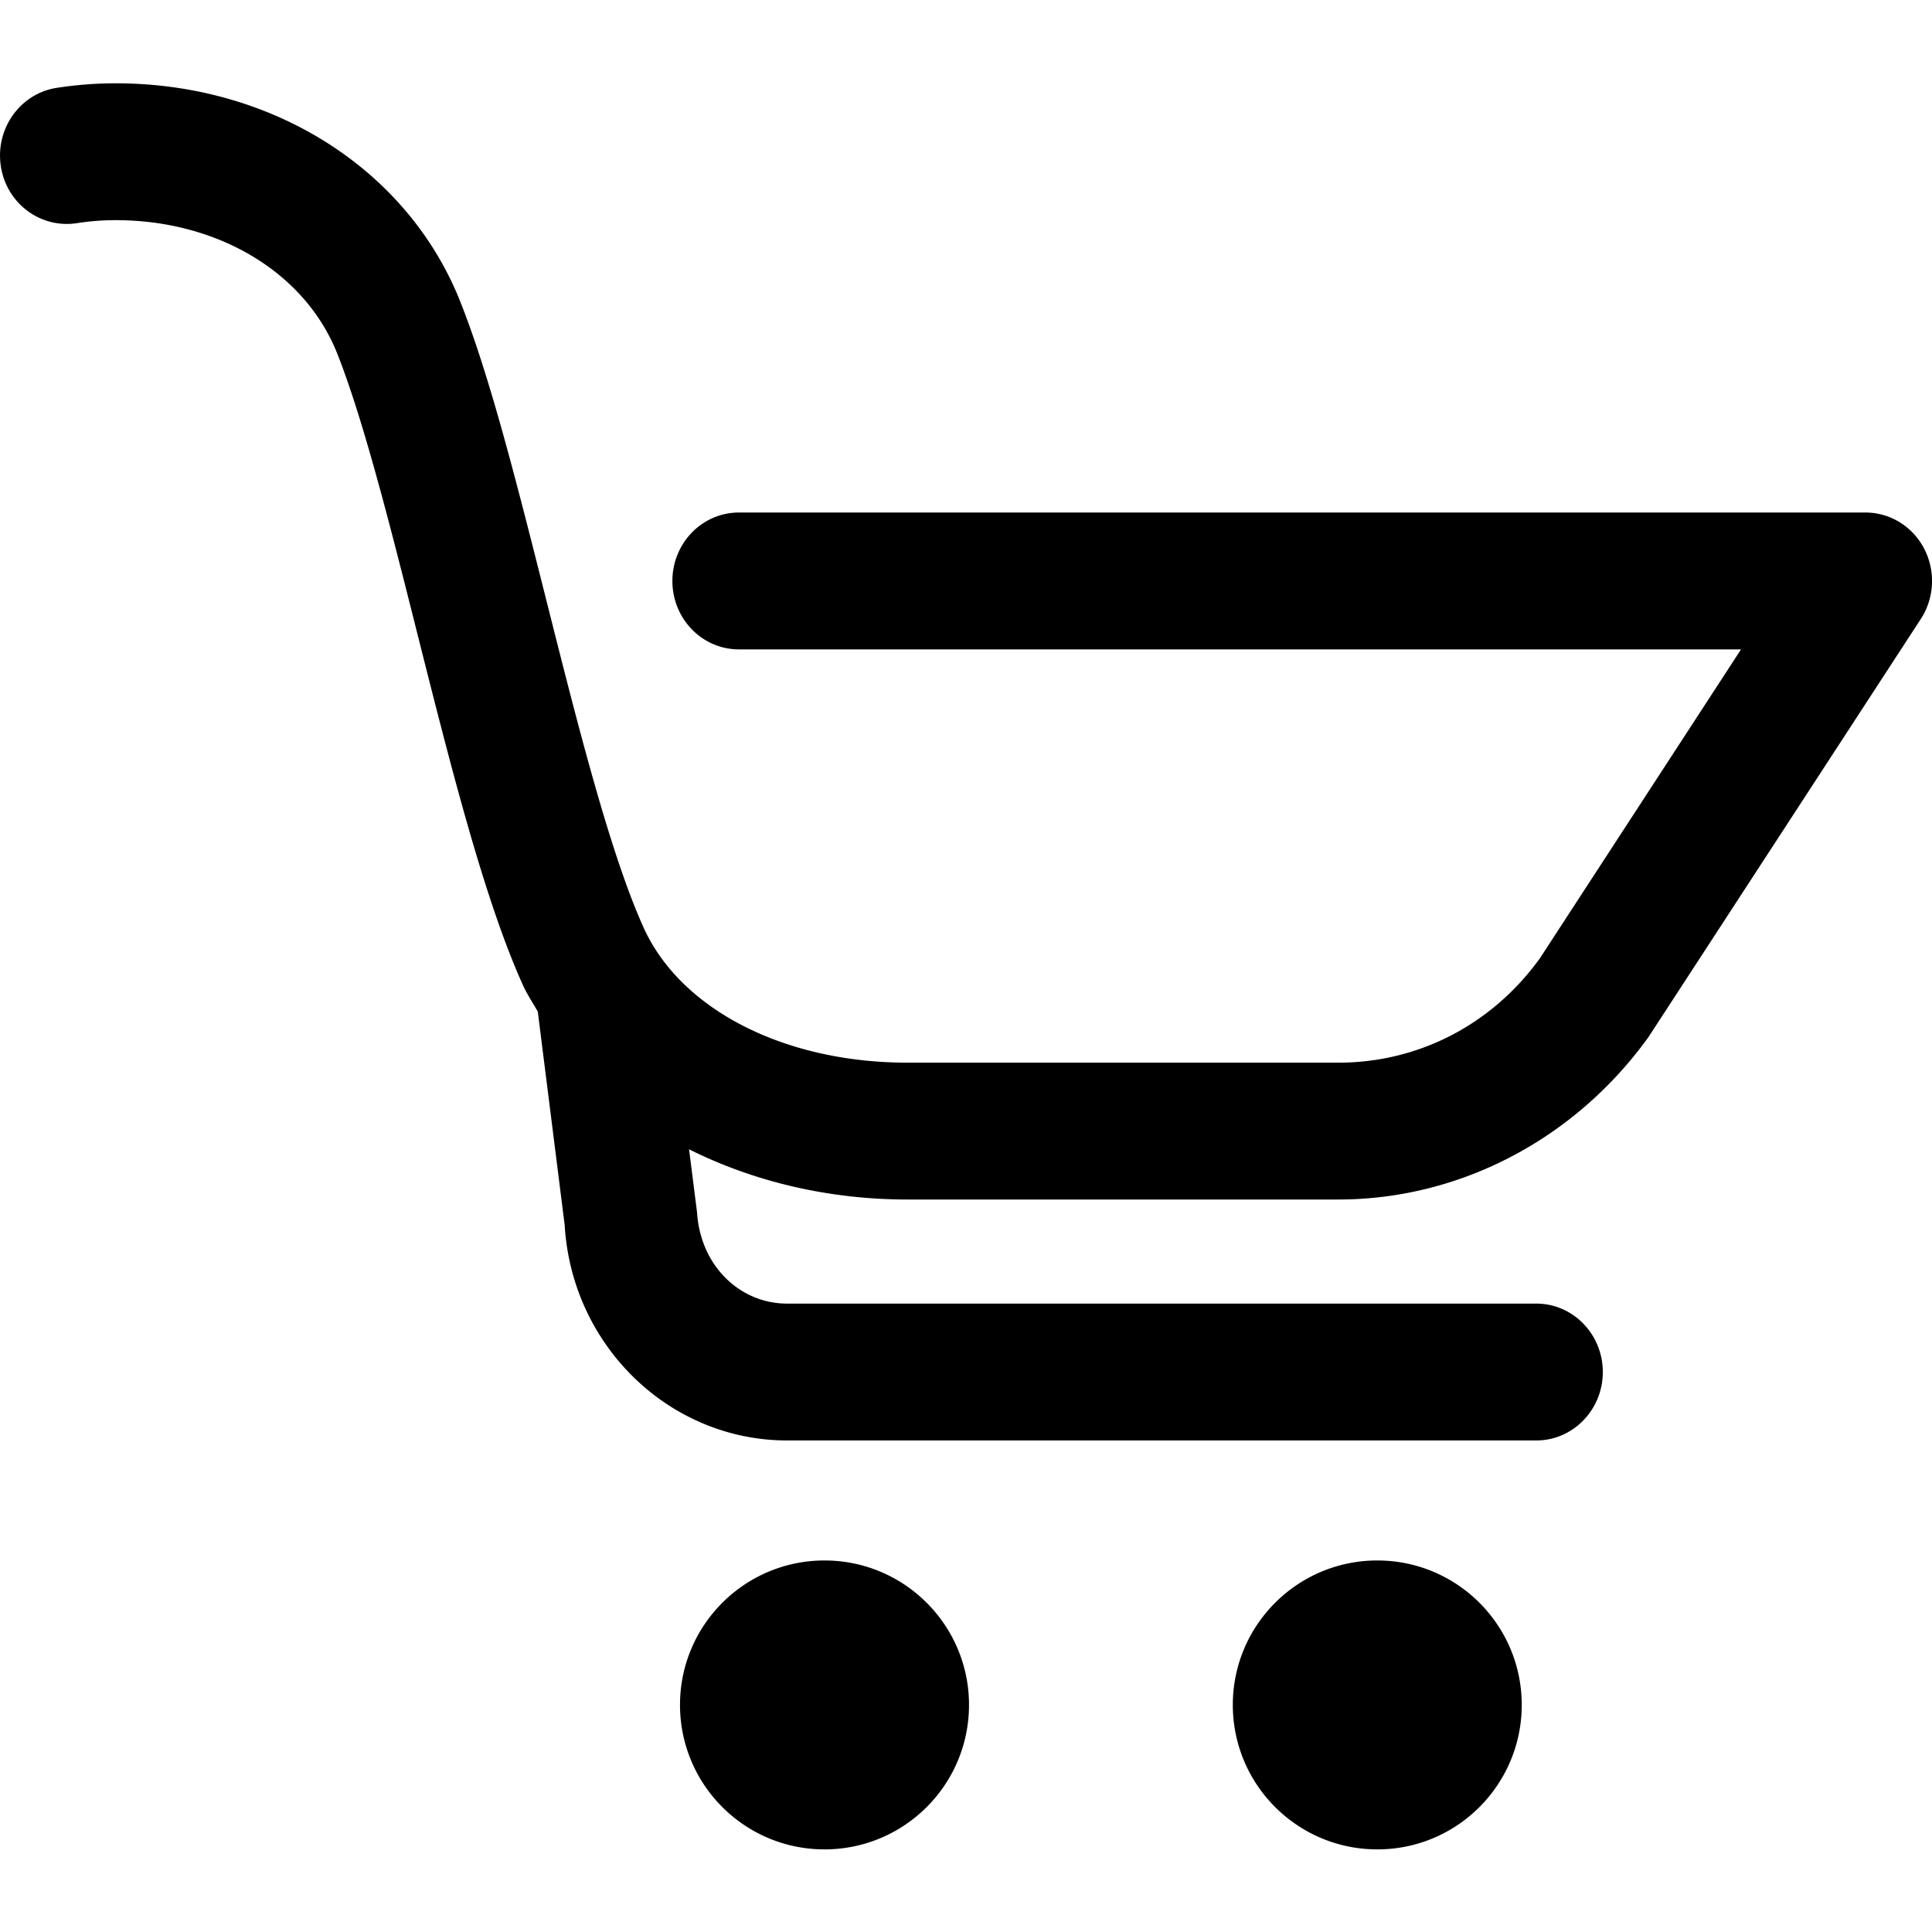
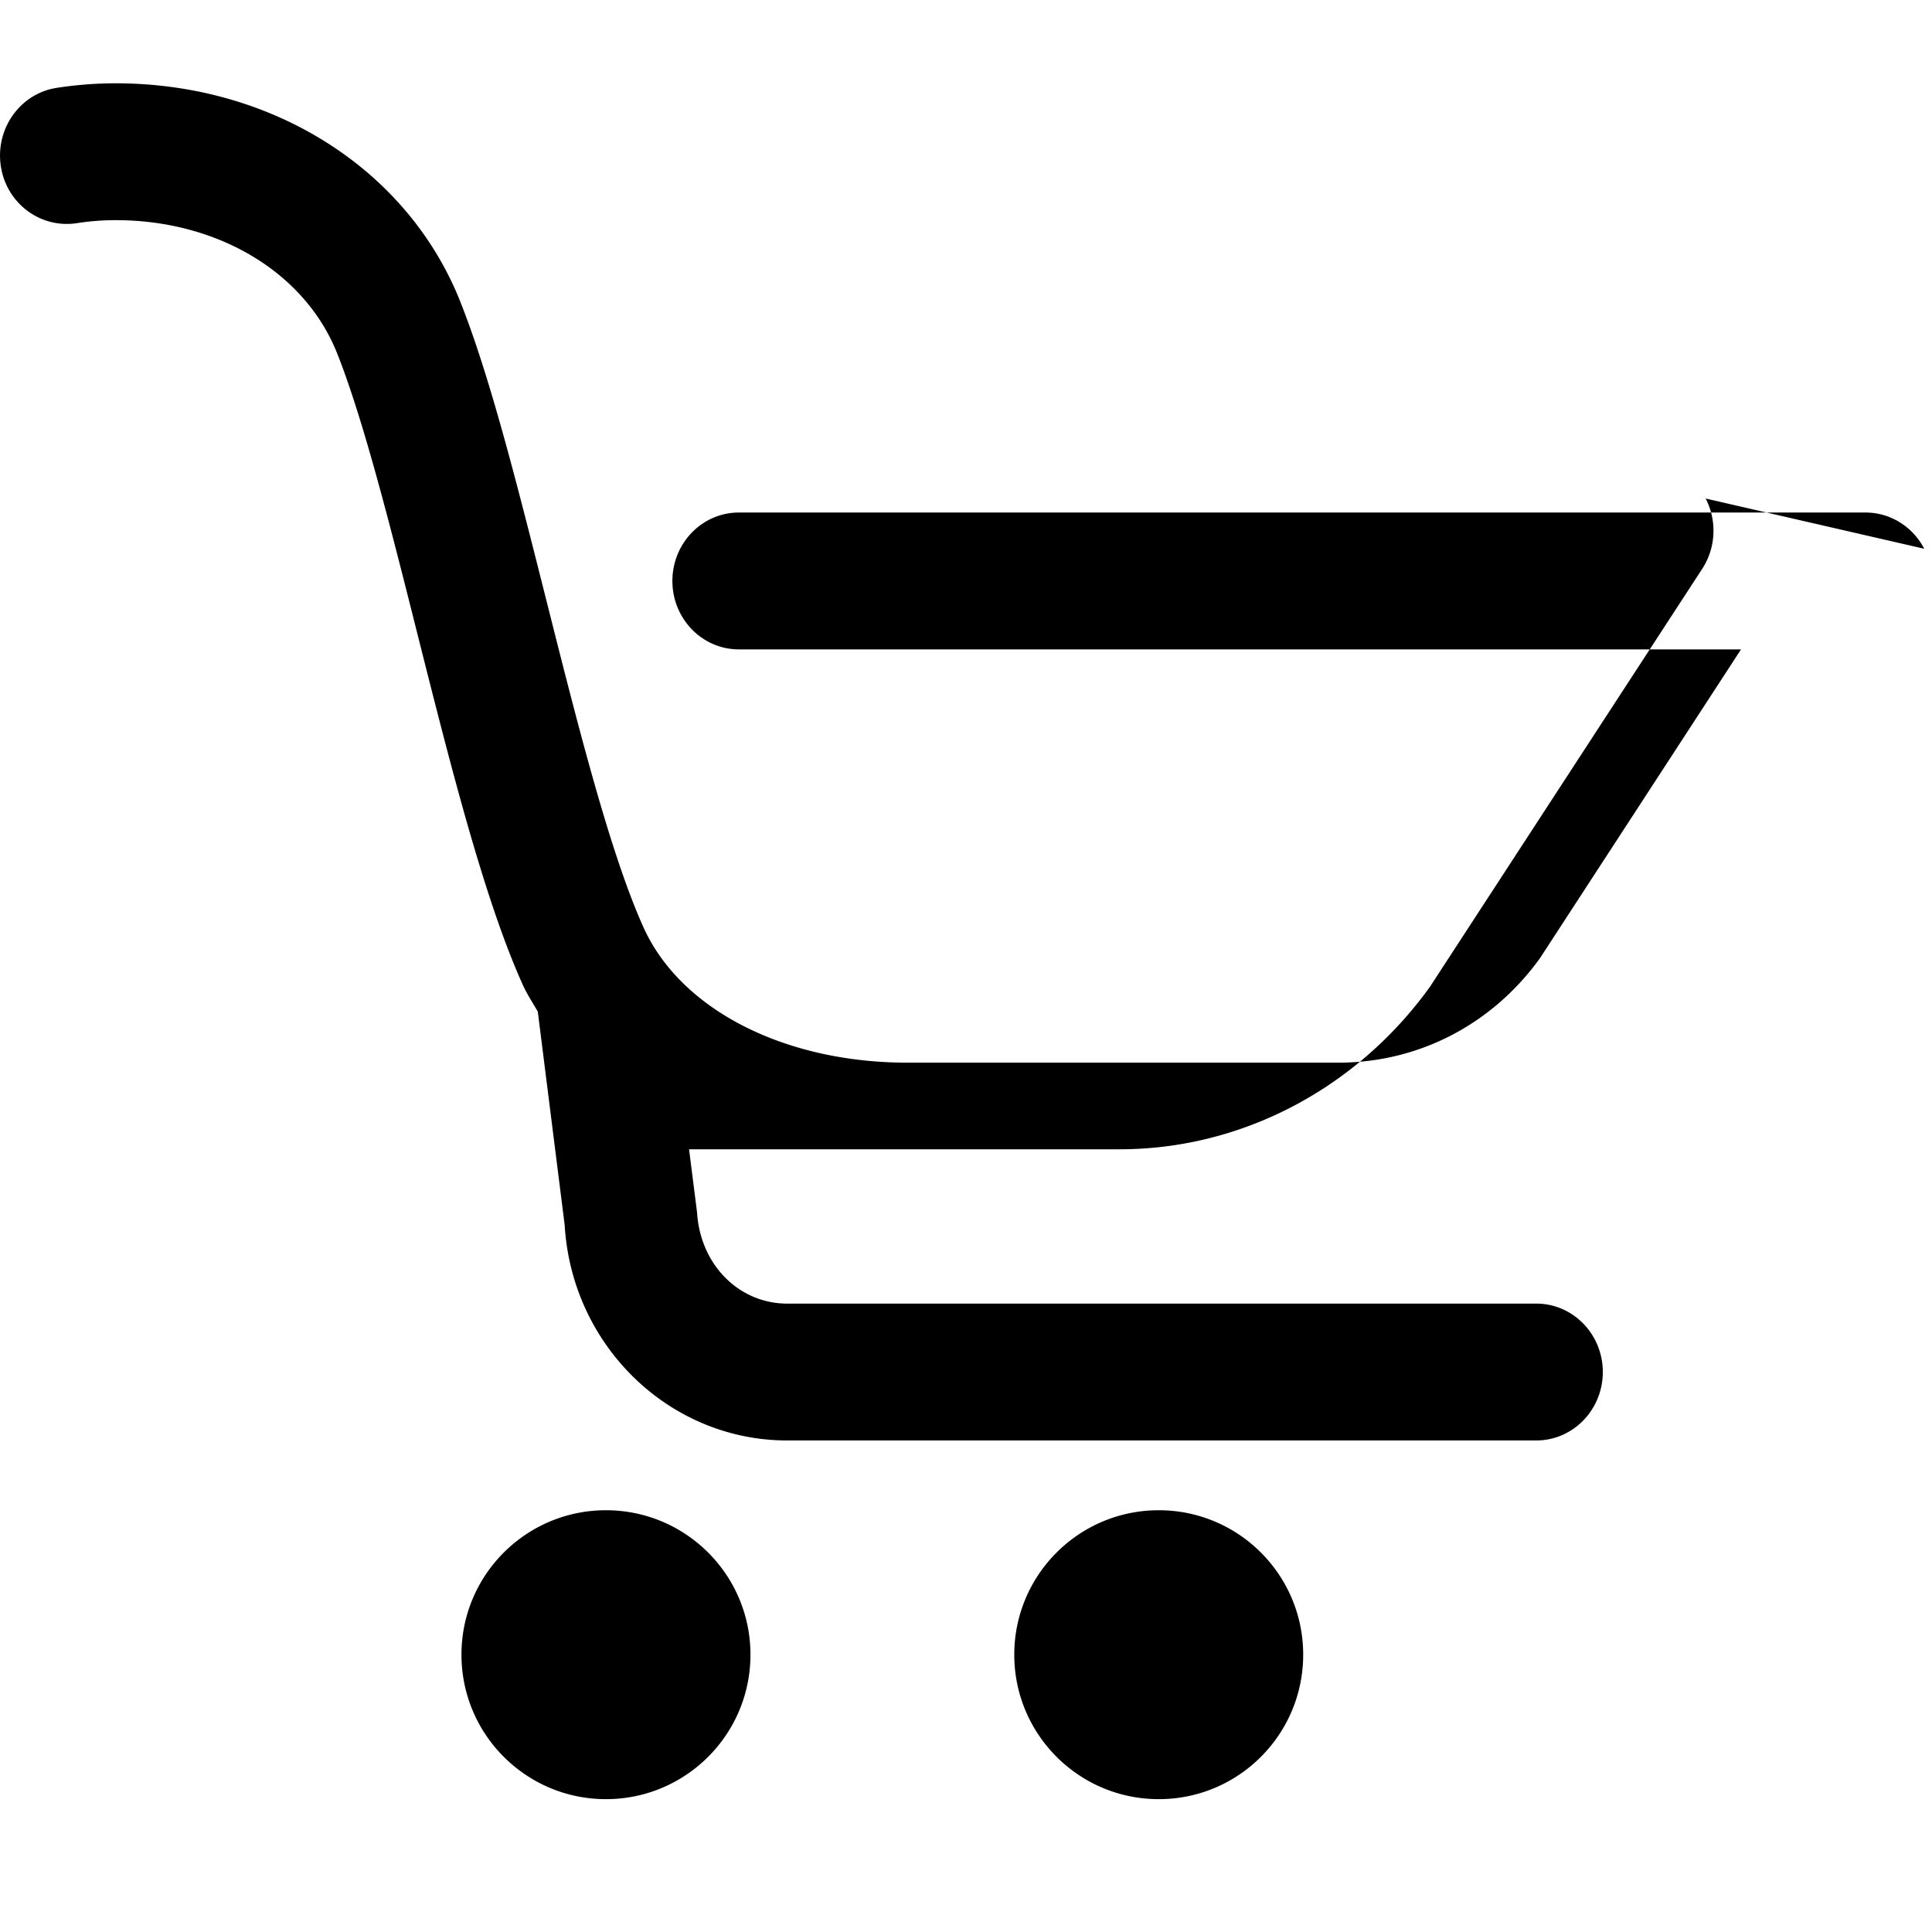
<svg xmlns="http://www.w3.org/2000/svg" width="2048" height="2048" viewBox="0 0 2048 2048">
  <title>OPRShoppingCart</title>
-   <path d="M2039.752 581.705c-12.272-23.637-36.152-38.4-62.187-38.4H783.242c-38.97 0-70.478 32.512-70.478 72.533 0 40.022 31.508 72.534 70.478 72.534h1062.32l-213.177 327.424c-50.827 70.4-128.768 110.677-213.757 110.677H962.092c-130.924 0-240.871-56.405-280.09-143.701-35.405-78.678-69.733-215.04-102.982-346.966-30.679-121.685-59.617-236.8-91.042-315.904-55.802-140.714-199.247-231.594-365.41-231.594-21.31 0-42.288 1.706-62.685 4.864C21.41 99.23-5.041 136.265.846 175.86c5.805 39.594 41.79 66.474 80.263 60.757a265.77 265.77 0 0 1 41.458-3.243c108.62 0 200.823 55.467 234.901 141.398 27.86 70.144 56.964 185.685 85.072 297.472 34.825 138.154 70.728 280.917 111.522 371.456 4.478 9.984 10.53 19.114 16.003 28.586l28.523 226.39c7.546 128 111.108 228.266 235.813 228.266h794.17c38.888 0 70.479-32.512 70.479-72.533s-31.591-72.533-70.479-72.533h-794.17c-50.33 0-92.036-40.363-95.519-96.854l-8.457-66.73c67.41 33.706 146.595 53.248 231.667 53.248h456.536c128.188 0 250.323-63.318 328.762-172.118l288.714-443.22c14.51-22.273 15.837-50.86 3.648-74.497m-579.741 1072.46c-84.566 0-153.174 68.524-153.174 153.089 0 84.65 68.608 153.173 153.174 153.173 84.565 0 153.088-68.522 153.088-153.173 0-84.565-68.523-153.088-153.088-153.088m-586.001 0c-84.566 0-153.174 68.523-153.174 153.088 0 84.65 68.608 153.173 153.174 153.173 84.565 0 153.173-68.522 153.173-153.173 0-84.565-68.608-153.088-153.173-153.088" fill="#000" fill-rule="evenodd" />
+   <path d="M2039.752 581.705c-12.272-23.637-36.152-38.4-62.187-38.4H783.242c-38.97 0-70.478 32.512-70.478 72.533 0 40.022 31.508 72.534 70.478 72.534h1062.32l-213.177 327.424c-50.827 70.4-128.768 110.677-213.757 110.677H962.092c-130.924 0-240.871-56.405-280.09-143.701-35.405-78.678-69.733-215.04-102.982-346.966-30.679-121.685-59.617-236.8-91.042-315.904-55.802-140.714-199.247-231.594-365.41-231.594-21.31 0-42.288 1.706-62.685 4.864C21.41 99.23-5.041 136.265.846 175.86c5.805 39.594 41.79 66.474 80.263 60.757a265.77 265.77 0 0 1 41.458-3.243c108.62 0 200.823 55.467 234.901 141.398 27.86 70.144 56.964 185.685 85.072 297.472 34.825 138.154 70.728 280.917 111.522 371.456 4.478 9.984 10.53 19.114 16.003 28.586l28.523 226.39c7.546 128 111.108 228.266 235.813 228.266h794.17c38.888 0 70.479-32.512 70.479-72.533s-31.591-72.533-70.479-72.533h-794.17c-50.33 0-92.036-40.363-95.519-96.854l-8.457-66.73h456.536c128.188 0 250.323-63.318 328.762-172.118l288.714-443.22c14.51-22.273 15.837-50.86 3.648-74.497m-579.741 1072.46c-84.566 0-153.174 68.524-153.174 153.089 0 84.65 68.608 153.173 153.174 153.173 84.565 0 153.088-68.522 153.088-153.173 0-84.565-68.523-153.088-153.088-153.088m-586.001 0c-84.566 0-153.174 68.523-153.174 153.088 0 84.65 68.608 153.173 153.174 153.173 84.565 0 153.173-68.522 153.173-153.173 0-84.565-68.608-153.088-153.173-153.088" fill="#000" fill-rule="evenodd" />
</svg>